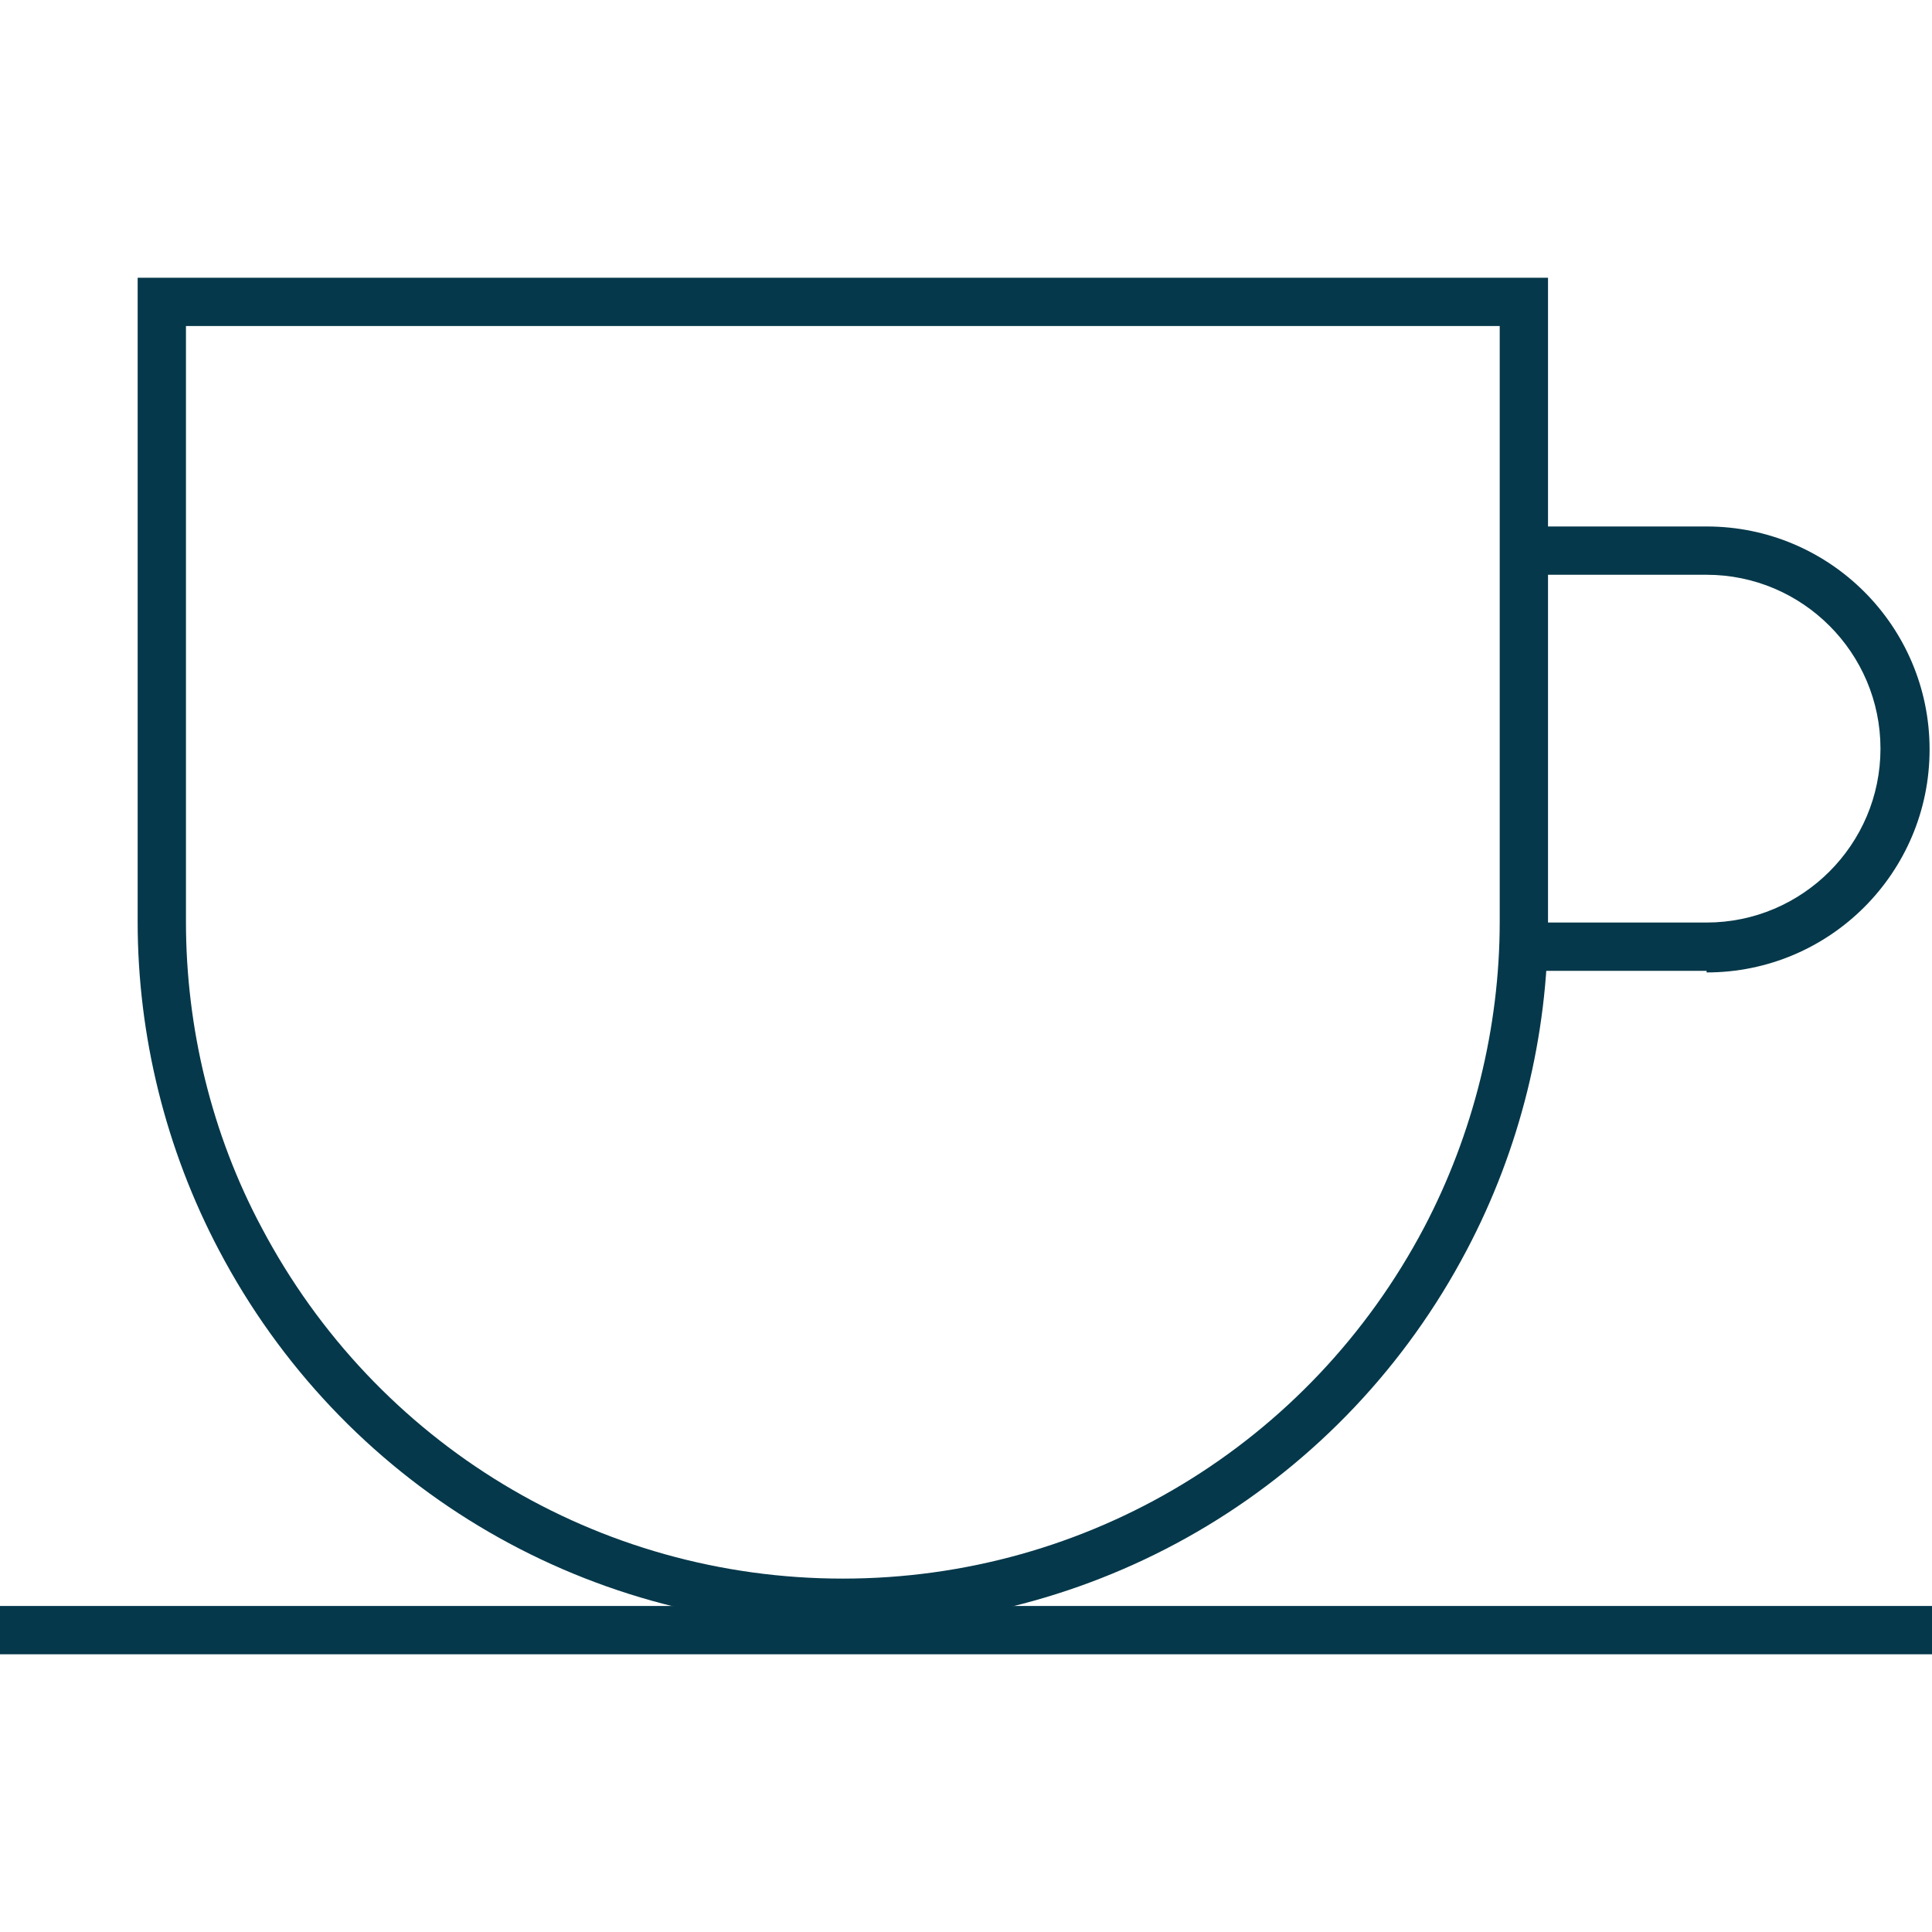
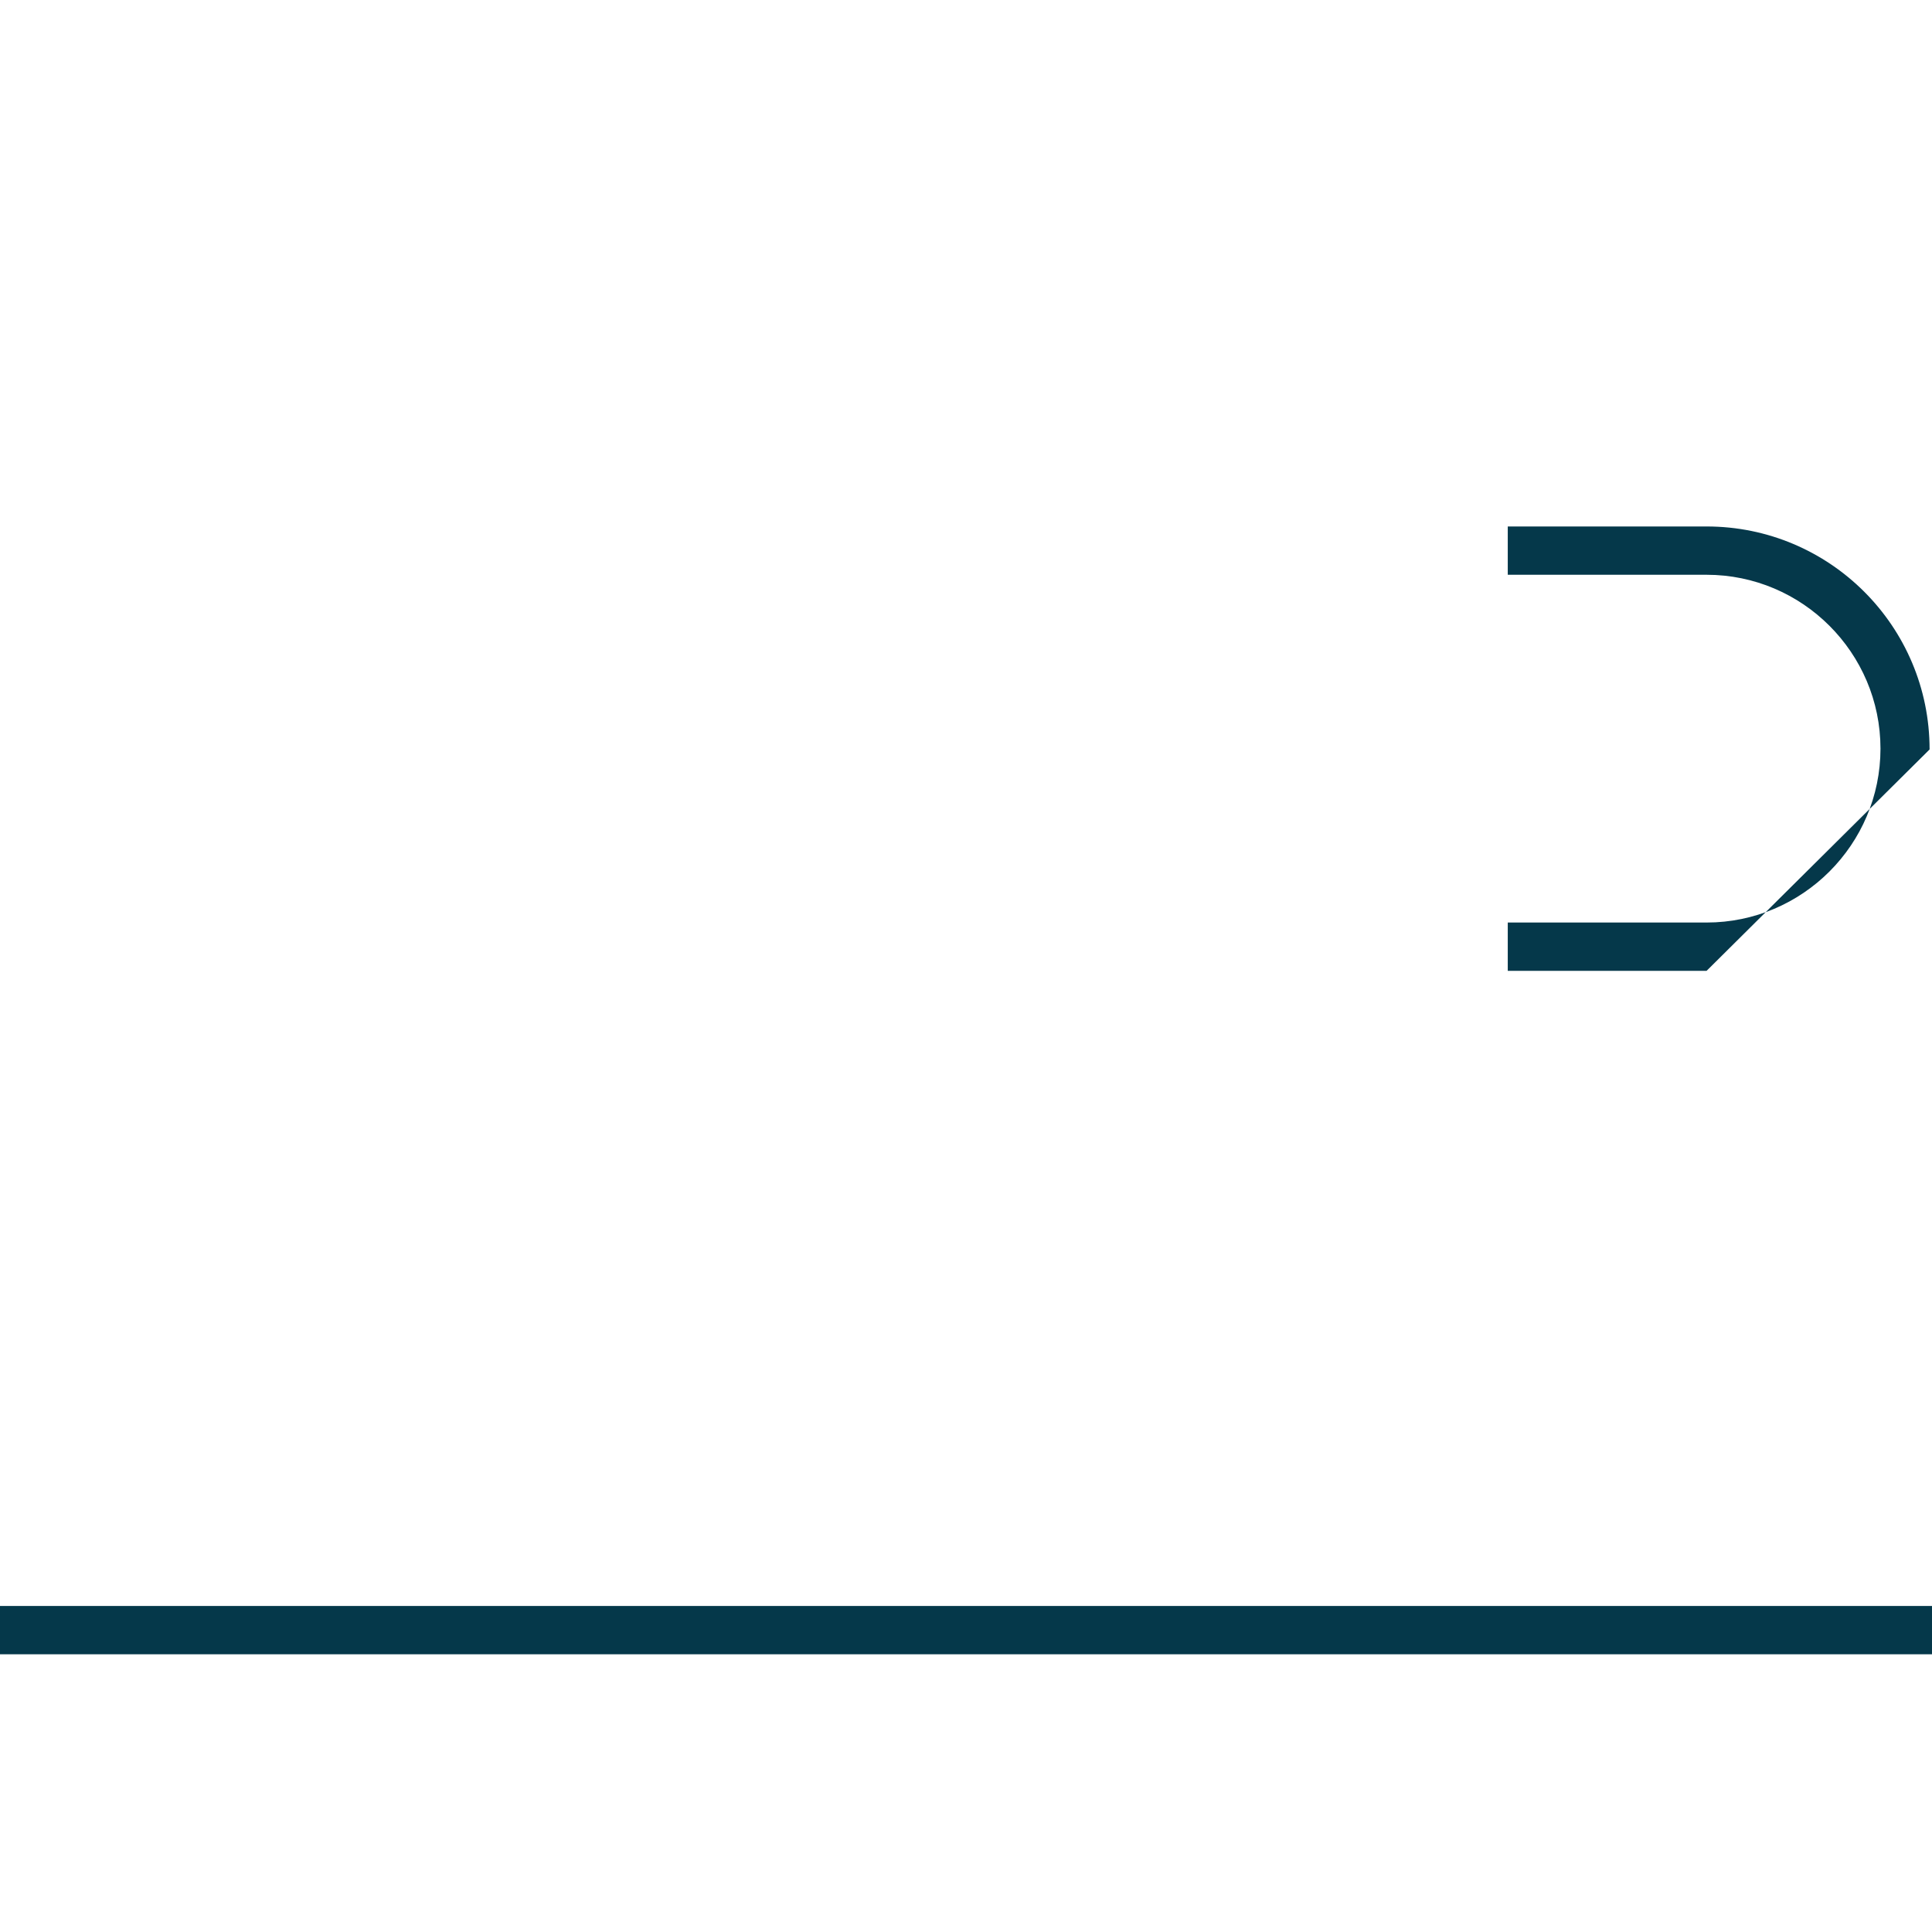
<svg xmlns="http://www.w3.org/2000/svg" id="Ebene_1" data-name="Ebene 1" viewBox="0 0 24 24">
  <defs>
    <style>
      .cls-1 {
        fill: #05384a;
      }
    </style>
  </defs>
  <rect class="cls-1" y="19.95" width="24" height=".6" />
-   <path class="cls-1" d="M10.47,20.21c-3.26,0-6.23-1.79-7.75-4.68-.66-1.25-1.01-2.66-1.01-4.08V3.45h17.52v8c0,1.42-.35,2.83-1.01,4.08-1.52,2.89-4.49,4.68-7.75,4.68ZM2.31,4.05v7.4c0,1.32.32,2.64.94,3.8,1.42,2.69,4.18,4.36,7.22,4.36s5.8-1.67,7.22-4.36c.61-1.16.94-2.48.94-3.8v-7.4H2.31Z" />
-   <path class="cls-1" d="M21.2,12.06h-2.47v-.6h2.47c1.19,0,2.16-.97,2.16-2.16s-.97-2.16-2.16-2.16h-2.47v-.6h2.47c1.53,0,2.77,1.24,2.77,2.77s-1.24,2.77-2.77,2.77Z" />
+   <path class="cls-1" d="M21.2,12.06h-2.47v-.6h2.47c1.19,0,2.16-.97,2.16-2.16s-.97-2.16-2.16-2.16h-2.47v-.6h2.47c1.53,0,2.77,1.24,2.77,2.77Z" />
</svg>